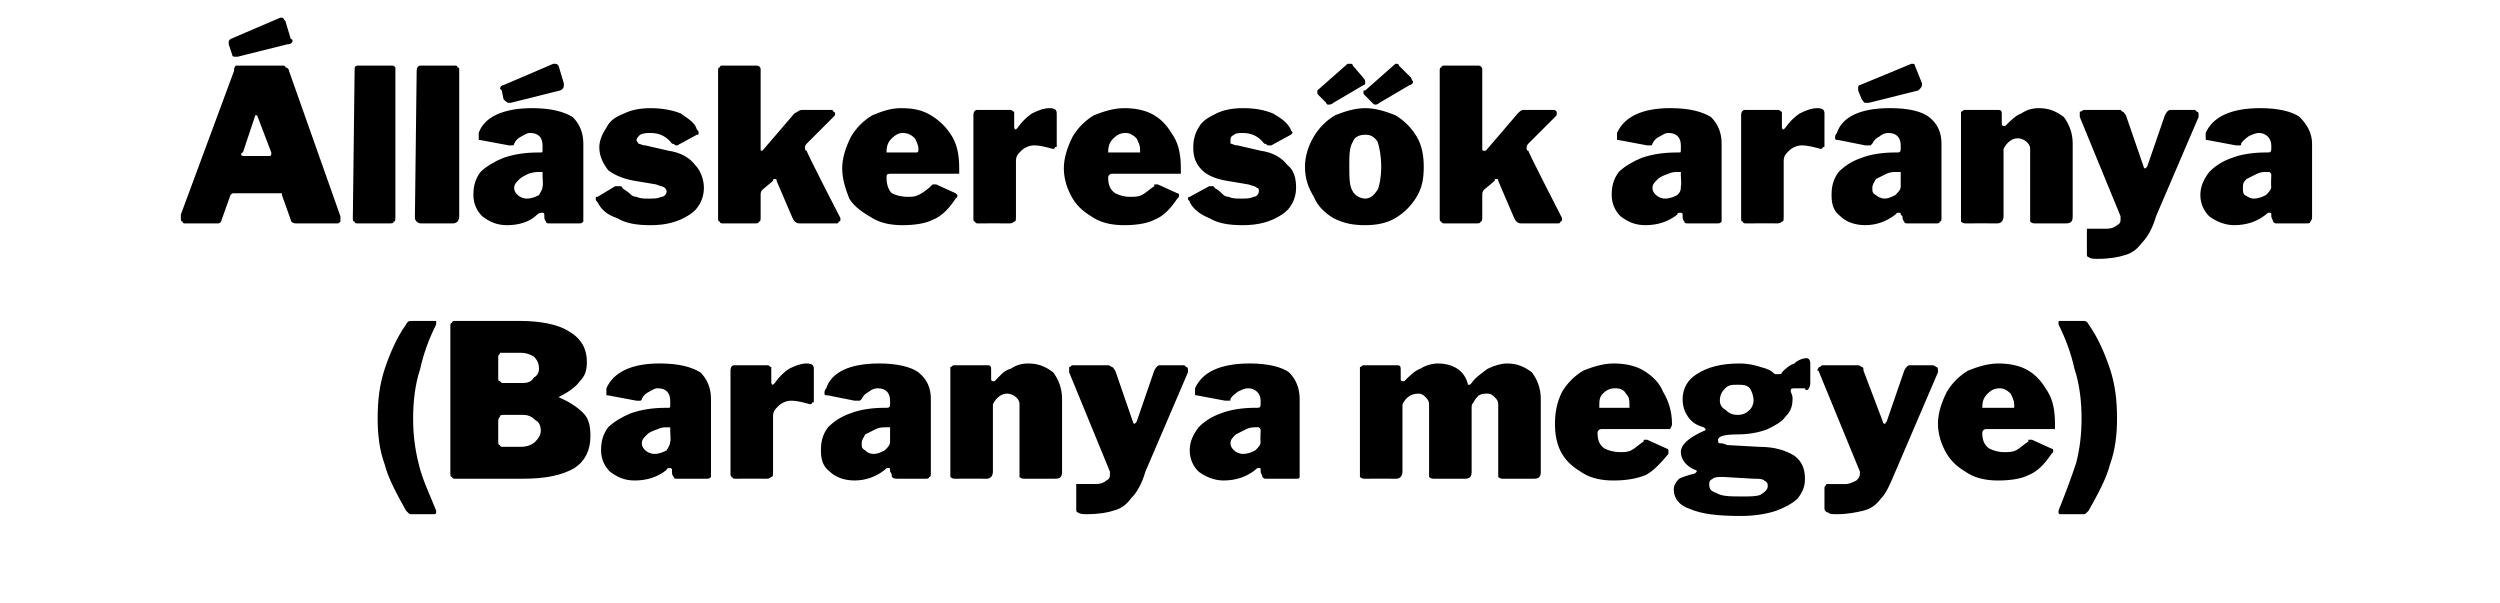
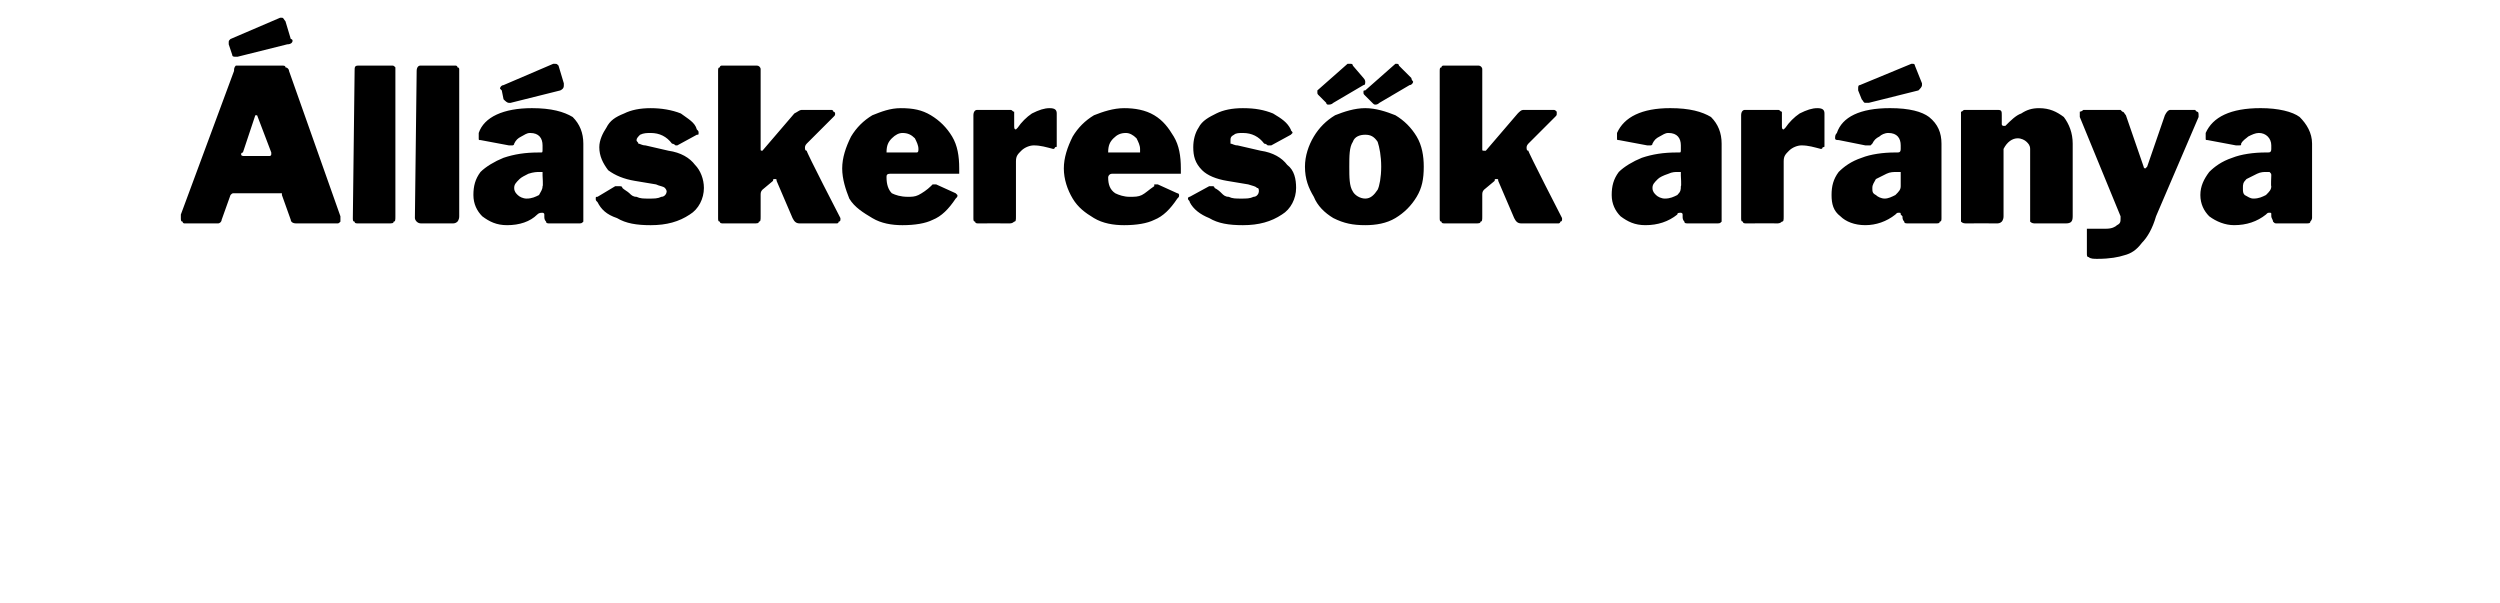
<svg xmlns="http://www.w3.org/2000/svg" version="1.1" width="141px" height="34px" viewBox="0 -1 141 34" style="top:-1px">
  <desc>ll skeres k ar nya (Baranya megye)</desc>
  <defs />
  <g id="Polygon36752">
-     <path d="m24.5 17.1h.1v.2c-.4.8-.7 1.6-.9 2.5c-.3.9-.4 1.9-.4 2.8c0 .9.1 1.7.3 2.5c.2.9.6 1.7 1 2.7v.1c0 .1-.1.1-.1.1h-1.3c-.1 0-.1 0-.2-.1l-.1-.1c-.5-.9-1-1.8-1.2-2.6c-.3-.8-.4-1.7-.4-2.6c0-1 .1-1.9.4-2.8c.3-.9.7-1.8 1.2-2.5c.1-.2.2-.2.3-.2h1.3s-.01-.01 0 0zm1.2 8.9c-.1 0-.2 0-.2-.1c-.1 0-.1-.1-.1-.2v-8.3c0-.1 0-.2.1-.2c0-.1.1-.1.2-.1h3.6c1.2 0 2.2.2 2.8.6c.7.4 1 1 1 1.7c0 .5-.1.8-.4 1.1c-.2.3-.6.6-1.2.9c.7.3 1.1.6 1.4.9c.3.3.4.7.4 1.3c0 .8-.3 1.4-.9 1.8c-.7.4-1.6.6-2.9.6h-3.8s-.01-.01 0 0zm3.8-5.4c.3 0 .5-.1.6-.3c.2-.1.3-.3.3-.5c0-.3-.1-.5-.3-.7c-.2-.1-.4-.2-.7-.2h-1.2c0 .1-.1.1-.1.2v1.2c0 .1 0 .2.1.2l.1.1h1.2zm-.1 3.6c.3 0 .6-.1.8-.3c.2-.2.3-.4.3-.6c0-.3-.1-.5-.3-.6c-.2-.2-.4-.3-.7-.3h-1.1c-.1 0-.2 0-.2.1c0 0-.1.1-.1.2v1.2c0 .1 0 .2.1.2c0 .1.1.1.1.1h1.1zm8.2 1.3c-.5.4-1.1.6-1.8.6c-.6 0-1-.2-1.4-.5c-.3-.3-.5-.7-.5-1.2c0-.5.1-.9.4-1.3c.3-.3.8-.6 1.3-.8c.6-.2 1.2-.3 2-.3h.1c.1 0 .1 0 .1-.2v-.2c0-.4-.2-.7-.7-.7c-.2 0-.3.1-.5.2c-.2.1-.3.2-.4.4c0 .1-.1.1-.1.1h-.2l-1.6-.3c-.1 0-.1 0-.1-.1v-.3c.4-.9 1.4-1.4 3-1.4c1.1 0 1.8.2 2.3.5c.4.4.6.9.6 1.5v4.4c-.1.1-.1.1-.3.1h-1.6c-.1 0-.2 0-.2-.1c-.1-.1-.1-.2-.1-.3v-.1c0-.1-.1-.1-.1-.1c-.1 0-.2 0-.2.1zm.2-2.2v-.2h-.2c-.1 0-.3 0-.5.1c-.3.1-.5.2-.6.3c-.2.2-.3.3-.3.5c0 .2.1.3.2.4c.1.1.3.2.5.2c.3 0 .5-.1.7-.2c.1-.2.2-.3.2-.5c.04.04 0-.6 0-.6c0 0 .04 0 0 0zm3.7 2.7c-.1 0-.2 0-.2-.1c-.1 0-.1-.1-.1-.2v-5.8c0-.2.1-.3.2-.3h1.9c.1 0 .1.1.2.1v.8c0 .1 0 .2.1.2l.1-.1c.2-.3.5-.6.8-.8c.4-.2.7-.3 1-.3c.3 0 .4.1.4.3v1.8c0 .1 0 .1-.1.1c0 .1-.1.1-.1.1c-.4-.1-.7-.2-1.1-.2c-.2 0-.5.1-.7.3c-.2.2-.3.3-.3.6v3.1c0 .2 0 .3-.1.3c-.1.1-.2.1-.3.1c0-.01-1.7 0-1.7 0c0 0 .01-.01 0 0zm8.4-.5c-.5.4-1.1.6-1.7.6c-.6 0-1.1-.2-1.4-.5c-.4-.3-.5-.7-.5-1.2c0-.5.1-.9.4-1.3c.3-.3.7-.6 1.3-.8c.5-.2 1.2-.3 1.9-.3h.1c.1 0 .2 0 .2-.2v-.2c0-.4-.2-.7-.7-.7c-.2 0-.4.1-.5.2c-.2.1-.3.2-.4.4l-.1.1h-.3l-1.5-.3c-.1 0-.2 0-.2-.1c0-.1 0-.2.1-.3c.3-.9 1.3-1.4 3-1.4c1 0 1.8.2 2.2.5c.5.4.7.9.7 1.5v4.2c0 .1 0 .2-.1.2c0 .1-.1.1-.2.1h-1.6c-.1 0-.2 0-.3-.1c0-.1 0-.2-.1-.3v-.1c0-.1 0-.1-.1-.1s-.1 0-.2.1zm.3-2.2v-.2h-.2c-.2 0-.4 0-.6.1l-.6.3c-.1.2-.2.3-.2.5c0 .2 0 .3.2.4c.1.1.2.2.5.2c.2 0 .4-.1.6-.2c.2-.2.3-.3.3-.5v-.6zm3.7 2.7c-.1 0-.2 0-.3-.1v-6.2c.1 0 .1-.1.2-.1h1.9c.2 0 .2.1.2.3v.5c0 .1.1.1.1.1h.1c.3-.3.5-.6.9-.7c.3-.2.6-.3 1-.3c.6 0 1 .2 1.4.5c.3.4.5.9.5 1.5v4.1c0 .3-.1.4-.4.4h-1.7c-.1 0-.2 0-.3-.1v-4.1c0-.2-.1-.3-.2-.4c-.1-.1-.3-.2-.5-.2c-.3 0-.6.2-.8.6v3.8c0 .2-.1.3-.1.3c-.1.1-.2.1-.3.1c-.04-.01-1.7 0-1.7 0c0 0-.03-.01 0 0zm7.4 2c-.2 0-.4 0-.5-.1c-.1 0-.1-.1-.1-.2v-1.4h1.1c.3 0 .5-.1.6-.2c.2-.1.2-.2.2-.4v-.1L60.3 20v-.3c.1 0 .1-.1.2-.1h2c.1 0 .2.1.2.1c.1 0 .1.1.2.2l1 2.9s0 .1.1.1l.1-.1l1-2.9c.1-.2.2-.3.3-.3h1.4l.1.1c.1 0 .1.1.1.2v.1l-2.4 5.6c-.2.7-.5 1.2-.8 1.5c-.3.4-.6.6-1 .7c-.3.1-.8.2-1.5.2zm9.5-2.5c-.5.4-1.1.6-1.8.6c-.5 0-1-.2-1.4-.5c-.3-.3-.5-.7-.5-1.2c0-.5.2-.9.5-1.3c.3-.3.7-.6 1.3-.8c.5-.2 1.2-.3 1.9-.3h.1c.1 0 .2 0 .2-.2v-.2c0-.4-.3-.7-.7-.7c-.2 0-.4.1-.6.2c-.1.1-.3.2-.4.4c0 .1 0 .1-.1.1h-.2l-1.6-.3c-.1 0-.1 0-.1-.1v-.3c.4-.9 1.4-1.4 3.1-1.4c1 0 1.8.2 2.2.5c.4.4.6.9.6 1.5v4.4c0 .1-.1.1-.2.1h-1.7c-.1 0-.1 0-.2-.1c0-.1-.1-.2-.1-.3v-.1c0-.1 0-.1-.1-.1c-.1 0-.1 0-.2.1zm.3-2.2c0-.1 0-.1-.1-.2h-.2c-.1 0-.3 0-.5.1l-.6.3c-.2.2-.3.3-.3.5c0 .2.1.3.2.4c.1.1.3.2.5.2c.3 0 .5-.1.7-.2c.2-.2.3-.3.3-.5c-.03.04 0-.6 0-.6c0 0-.03 0 0 0zM77 26c-.1 0-.2 0-.3-.1v-6.2c.1 0 .1-.1.2-.1h1.9c.2 0 .2.1.2.3v.5c0 .1.1.1.1.1h.1c.3-.3.6-.6.9-.7c.3-.2.7-.3 1-.3c.4 0 .8.1 1.1.3c.3.2.5.5.6.9h.1l.1-.1c.2-.3.5-.5.9-.8c.4-.2.8-.3 1.1-.3c.6 0 1 .2 1.4.5c.3.4.5.9.5 1.5v4.1c0 .3-.1.4-.4.4h-1.7c-.1 0-.2 0-.3-.1v-4.1c0-.2-.1-.3-.2-.4c-.1-.1-.2-.2-.4-.2c-.2 0-.3 0-.5.1c-.1.1-.2.2-.3.4c-.1.1-.1.2-.1.3v3.6c0 .3-.1.4-.4.4h-1.7c-.1 0-.2 0-.3-.1v-4.1c0-.2-.1-.3-.2-.4c-.1-.1-.2-.2-.4-.2c-.4 0-.7.2-.9.6v3.8c0 .2-.1.3-.1.3c-.1.1-.2.1-.3.1c-.02-.01-1.7 0-1.7 0c0 0-.02-.01 0 0zm13.1-2.6c0 .4.1.7.4.9c.2.1.5.2.9.2c.2 0 .4 0 .6-.1c.2-.1.4-.3.7-.5c0-.1 0-.1.1-.1h.1l1.1.5c.1 0 .1.1.1.1v.2c-.5.6-.9 1-1.3 1.2c-.5.2-1.1.3-1.8.3c-.6 0-1.2-.1-1.7-.4c-.5-.3-.9-.6-1.2-1.1c-.3-.5-.4-1.1-.4-1.7c0-.6.1-1.2.4-1.8c.3-.5.7-.9 1.2-1.2c.5-.2 1.1-.4 1.7-.4c.6 0 1.2.1 1.7.4c.5.3.9.7 1.1 1.2c.3.5.5 1.1.5 1.8c0 .2-.1.2-.1.3h-3.9c-.1 0-.2.1-.2.2zm1.6-1.4h.2v-.2c0-.2 0-.4-.2-.6c-.1-.2-.3-.3-.6-.3c-.3 0-.5.1-.7.3c-.2.2-.2.4-.2.8h1.5zm10.2-2.8c.1 0 .2.1.2.3v1.1c0 .2-.1.4-.2.4c-.1 0-.1-.1-.1-.1h-.5c-.2 0-.3 0-.3.1v.1c.1.2.1.3.1.4c0 .4-.1.7-.4 1c-.2.3-.6.5-1 .7c-.5.2-1.1.3-1.7.3c-.7 0-1.1.1-1.1.3c0 .1 0 .2.1.2c.1 0 .2 0 .4.1l1.8.1c.9 0 1.5.2 2 .5c.4.3.6.7.6 1.3c0 .4-.1.7-.4 1.1c-.3.3-.7.5-1.2.7c-.6.2-1.3.3-2 .3c-1.3 0-2.2-.1-2.9-.4c-.6-.2-.9-.6-.9-1.1c0-.2.1-.4.3-.6c.2-.1.5-.2.9-.3l.1-.1s0-.1-.1-.1c-.5-.2-.8-.6-.8-1c0-.4.4-.8 1.3-1.2c.1 0 .1-.1.1-.1l-.1-.1c-.4-.1-.7-.3-.9-.6c-.2-.3-.3-.6-.3-1c0-.6.3-1.1.8-1.4c.6-.4 1.4-.6 2.4-.6c.5 0 .9.1 1.2.2c.4.1.6.2.8.4h.2c.1 0 .2 0 .2-.1c.2-.2.4-.4.7-.5c.2-.2.5-.3.7-.3zM98 22.4c.3 0 .5-.1.7-.3c.1-.1.2-.3.2-.5c0-.3-.1-.5-.2-.7c-.2-.2-.4-.2-.7-.2c-.3 0-.5 0-.7.2c-.2.2-.3.4-.3.7c0 .2.1.4.3.5c.2.2.4.3.7.3zm-.8 3.5c-.3 0-.5 0-.6.1c-.2.1-.2.2-.2.3c0 .3.1.4.4.5c.3.2.8.2 1.5.2c.4 0 .8 0 1-.1c.3-.2.4-.3.4-.5c0-.1 0-.2-.2-.3c-.1-.1-.3-.1-.6-.1l-1.7-.1zm6.4 2.1c-.3 0-.4 0-.5-.1c-.1 0-.2-.1-.2-.2v-1.2c0-.1.1-.1.1-.2h1.1c.2 0 .4-.1.6-.2c.1-.1.2-.2.2-.4v-.1l-2.3-5.6c0-.1-.1-.1-.1-.1c0-.1.1-.2.1-.2c.1 0 .1-.1.2-.1h2c.1 0 .2.1.2.1c.1 0 .1.1.1.2l1.1 2.9s0 .1.1.1s0-.1.1-.1l1-2.9c.1-.2.2-.3.3-.3h1.3c.1 0 .2.1.2.1c.1 0 .1.1.1.2v.1l-2.4 5.6c-.3.7-.5 1.2-.8 1.5c-.3.4-.6.6-1 .7c-.4.1-.9.2-1.5.2zm8.2-4.6c0 .4.1.7.4.9c.2.1.5.2.8.2c.3 0 .5 0 .7-.1c.2-.1.4-.3.7-.5v-.1h.2l1.1.5c.1 0 .1.1.1.1c0 .1 0 .1-.1.2c-.4.6-.8 1-1.3 1.2c-.4.2-1 .3-1.7.3c-.6 0-1.2-.1-1.7-.4c-.5-.3-.9-.6-1.2-1.1c-.3-.5-.5-1.1-.5-1.7c0-.6.2-1.2.5-1.8c.3-.5.7-.9 1.2-1.2c.5-.2 1.1-.4 1.7-.4c.6 0 1.2.1 1.7.4c.5.3.8.7 1.1 1.2c.3.5.4 1.1.4 1.8v.3H112c-.1 0-.2.1-.2.2zm1.6-1.4h.2v-.2c0-.2-.1-.4-.2-.6c-.2-.2-.4-.3-.6-.3c-.3 0-.5.1-.7.3c-.2.2-.3.4-.3.8h1.6zm4.1-4.9c.1 0 .2 0 .3.2c.5.7.9 1.6 1.2 2.5c.3.9.4 1.8.4 2.8c0 .9-.1 1.8-.4 2.6c-.2.8-.7 1.7-1.2 2.6l-.1.1c-.1.1-.1.1-.2.1h-1.3c-.1 0-.1-.1-.1-.1v-.1c.4-1 .7-1.8 1-2.7c.2-.8.3-1.6.3-2.5c0-.9-.1-1.9-.4-2.8c-.2-.9-.5-1.7-.9-2.5v-.1c0-.1 0-.1.1-.1h1.3z" stroke="none" fill="#000" />
-   </g>
+     </g>
  <g id="Polygon36751">
    <path d="m10.4 11.6s-.1 0-.1-.1c-.1 0-.1-.1-.1-.2v-.2l3-8.1c0-.1 0-.2.1-.3h2.6c.1 0 .2 0 .2.1c.1 0 .2.1.2.2l2.9 8.2v.3c-.1.1-.1.1-.2.1h-2.3c-.2 0-.3-.1-.3-.2l-.5-1.4v-.1h-2.7c-.1 0-.1 0-.2.1l-.5 1.4c0 .1-.1.2-.2.2h-1.9s.03-.01 0 0zm4.8-3.8s.1 0 .1-.1v-.1l-.8-2.1h-.1l-.7 2.1s-.1 0-.1.1c0 .1.1.1.2.1h1.4zm1.2-6.6s.1 0 .1.1c0 .1-.1.2-.3.2l-2.8.7h-.1c-.1 0-.2 0-.2-.1l-.2-.6v-.1c0-.1 0-.1.1-.2L15.8 0h.1c.1 0 .1.1.2.2l.3 1zm5.9 10c0 .2 0 .3-.1.3c0 .1-.1.1-.3.1h-1.7c-.1 0-.2 0-.2-.1c-.1 0-.1-.1-.1-.2L20 3c0-.2 0-.3.2-.3h1.9c.1 0 .1 0 .2.1v8.4zm3.6 0c0 .2-.1.3-.1.3c-.1.1-.2.1-.3.1h-1.7c-.1 0-.2 0-.3-.1c0 0-.1-.1-.1-.2l.1-8.3c0-.2.1-.3.2-.3h2s.1 0 .1.1c.1 0 .1.1.1.1v8.3zm4.4-.1c-.4.4-1 .6-1.7.6c-.6 0-1-.2-1.4-.5c-.3-.3-.5-.7-.5-1.2c0-.5.1-.9.4-1.3c.3-.3.8-.6 1.3-.8c.6-.2 1.2-.3 2-.3h.1c.1 0 .1 0 .1-.2v-.2c0-.4-.2-.7-.7-.7c-.2 0-.3.1-.5.2c-.2.1-.3.2-.4.4c0 .1-.1.1-.1.1h-.2l-1.6-.3c-.1 0-.1 0-.1-.1v-.3c.3-.9 1.4-1.4 3-1.4c1.1 0 1.8.2 2.3.5c.4.4.6.9.6 1.5v4.4c-.1.1-.1.1-.3.1H31c-.1 0-.2 0-.2-.1c-.1-.1-.1-.2-.1-.3v-.1c0-.1-.1-.1-.1-.1c-.1 0-.2 0-.3.1zm.3-2.2v-.2h-.2c-.1 0-.3 0-.6.1c-.2.1-.4.2-.5.3c-.2.2-.3.3-.3.5c0 .2.1.3.2.4c.1.1.3.2.5.2c.3 0 .5-.1.7-.2c.1-.2.2-.3.2-.5c.04.04 0-.6 0-.6c0 0 .04 0 0 0zm1.2-5.2v.1c0 .1 0 .2-.2.3l-2.8.7h-.1c-.1 0-.2-.1-.3-.2l-.1-.5l-.1-.1c0-.1.1-.2.2-.2l2.8-1.2h.1c.1 0 .1 0 .2.1l.3 1zm6.1 3.4c-.3-.4-.7-.6-1.2-.6c-.2 0-.4 0-.6.1c-.1.1-.2.2-.2.3c0 .1.1.1.1.2c.1 0 .2.1.4.1l1.3.3c.7.1 1.2.4 1.5.8c.3.3.5.8.5 1.3c0 .6-.3 1.2-.8 1.5c-.6.4-1.3.6-2.2.6c-.8 0-1.4-.1-1.9-.4c-.6-.2-.9-.5-1.1-.9c-.1-.1-.1-.1-.1-.2c0-.1 0-.1.1-.1l1-.6h.2c.1 0 .2 0 .2.1c.1.1.3.2.4.3c.1.1.2.2.4.2c.2.1.4.1.7.1c.3 0 .5 0 .7-.1c.2 0 .3-.2.3-.3c0-.1-.1-.2-.1-.2c-.1-.1-.3-.1-.5-.2l-1.2-.2c-.6-.1-1.1-.3-1.5-.6c-.3-.4-.5-.8-.5-1.3c0-.4.2-.8.4-1.1c.2-.4.5-.6 1-.8c.4-.2.9-.3 1.5-.3c.6 0 1.2.1 1.7.3c.4.3.8.5.9.9c.1.1.1.1.1.2s0 .1-.1.1l-1.1.6h-.1s-.1-.1-.2-.1zm9.5 4.3s0 .1-.1.1c0 .1-.1.1-.1.1h-2.1c-.2 0-.3-.1-.4-.3l-.9-2.1c0-.1 0-.1-.1-.1s-.1 0-.1.1l-.6.5c-.1.1-.1.2-.1.3v1.2c0 .2 0 .3-.1.3c0 .1-.1.1-.3.1h-1.7c-.1 0-.2 0-.2-.1c-.1 0-.1-.1-.1-.2V3c0-.1 0-.2.1-.2c0-.1.1-.1.1-.1h2c.1 0 .2.1.2.2v4.5c0 .1 0 .1.1.1l1.8-2.1c.2-.1.3-.2.4-.2h1.7s.1 0 .1.1c.1 0 .1.1.1.1c0 .1 0 .1-.1.2l-1.5 1.5c-.1.1-.1.2-.1.2c0 .1 0 .2.1.2c-.04.05 1.9 3.8 1.9 3.8v.1zM50 9c0 .4.1.7.3.9c.2.1.5.2.9.2c.2 0 .4 0 .6-.1c.2-.1.5-.3.7-.5l.1-.1h.2l1.1.5l.1.1c0 .1 0 .1-.1.2c-.4.6-.8 1-1.3 1.2c-.4.2-1 .3-1.7.3c-.6 0-1.2-.1-1.7-.4c-.5-.3-1-.6-1.3-1.1c-.2-.5-.4-1.1-.4-1.7c0-.6.2-1.2.5-1.8c.3-.5.7-.9 1.2-1.2c.5-.2 1-.4 1.6-.4c.7 0 1.2.1 1.7.4c.5.3.9.7 1.2 1.2c.3.5.4 1.1.4 1.8v.3h-3.9c-.2 0-.2.1-.2.2zm1.6-1.4h.1c.1 0 .1-.1.1-.2c0-.2-.1-.4-.2-.6c-.2-.2-.4-.3-.7-.3c-.2 0-.4.1-.6.3c-.2.2-.3.4-.3.8h1.6zm3.6 4c-.1 0-.2 0-.2-.1c-.1 0-.1-.1-.1-.2V5.5c0-.2.1-.3.2-.3h1.9c.1 0 .1.1.2.1v.8c0 .1 0 .2.1.2l.1-.1c.2-.3.5-.6.8-.8c.4-.2.7-.3 1-.3c.3 0 .4.1.4.3v1.8c0 .1 0 .1-.1.1c0 .1-.1.1-.1.1c-.4-.1-.7-.2-1.1-.2c-.2 0-.5.1-.7.3c-.2.2-.3.3-.3.6v3.1c0 .2 0 .3-.1.3c-.1.1-.2.1-.3.1c0-.01-1.7 0-1.7 0c0 0 .01-.01 0 0zM62.5 9c0 .4.1.7.4.9c.2.1.5.2.8.2c.3 0 .5 0 .7-.1c.2-.1.4-.3.7-.5v-.1h.2l1.1.5c.1 0 .1.1.1.1c0 .1 0 .1-.1.2c-.4.6-.8 1-1.3 1.2c-.4.2-1 .3-1.7.3c-.6 0-1.2-.1-1.7-.4c-.5-.3-.9-.6-1.2-1.1c-.3-.5-.5-1.1-.5-1.7c0-.6.2-1.2.5-1.8c.3-.5.7-.9 1.2-1.2c.5-.2 1.1-.4 1.7-.4c.6 0 1.2.1 1.7.4c.5.3.8.7 1.1 1.2c.3.5.4 1.1.4 1.8v.3h-3.9c-.1 0-.2.1-.2.2zm1.6-1.4h.2v-.2c0-.2-.1-.4-.2-.6c-.2-.2-.4-.3-.6-.3c-.3 0-.5.1-.7.3c-.2.2-.3.4-.3.8h1.6zm7.2-.5c-.3-.4-.7-.6-1.2-.6c-.2 0-.4 0-.5.1c-.2.1-.2.2-.2.3v.2c.1 0 .2.1.4.1l1.3.3c.7.1 1.2.4 1.5.8c.4.3.5.8.5 1.3c0 .6-.3 1.2-.8 1.5c-.6.4-1.3.6-2.2.6c-.8 0-1.4-.1-1.9-.4c-.5-.2-.9-.5-1.1-.9c0-.1-.1-.1-.1-.2c0-.1.1-.1.1-.1l1.1-.6h.2s.1 0 .1.1c.2.1.3.2.4.3c.1.1.2.2.4.2c.2.1.4.1.7.1c.3 0 .5 0 .7-.1c.2 0 .3-.2.3-.3c0-.1 0-.2-.1-.2c-.1-.1-.2-.1-.5-.2l-1.2-.2c-.6-.1-1.1-.3-1.4-.6c-.4-.4-.5-.8-.5-1.3c0-.4.1-.8.3-1.1c.2-.4.6-.6 1-.8c.4-.2.9-.3 1.5-.3c.7 0 1.2.1 1.7.3c.5.3.8.5 1 .9c0 .1.1.1.1.2l-.1.1l-1.1.6h-.2s-.1-.1-.2-.1zm5.7 4.6c-.7 0-1.2-.1-1.8-.4c-.5-.3-.9-.7-1.1-1.2c-.3-.5-.5-1-.5-1.7c0-.6.2-1.2.5-1.7c.3-.5.7-.9 1.2-1.2c.5-.2 1.1-.4 1.7-.4c.6 0 1.2.2 1.7.4c.5.3.9.7 1.2 1.2c.3.5.4 1.1.4 1.7c0 .7-.1 1.2-.4 1.7c-.3.5-.7.9-1.2 1.2c-.5.3-1.1.4-1.7.4zm0-1.5c.3 0 .5-.2.7-.5c.1-.2.2-.7.2-1.3c0-.6-.1-1.1-.2-1.4c-.2-.3-.4-.4-.7-.4c-.3 0-.6.1-.7.4c-.2.3-.2.8-.2 1.4c0 .6 0 1.1.2 1.4c.1.2.4.4.7.4zm-.1-6.8c.1.1.1.2.1.2c0 .1 0 .2-.1.2l-1.7 1c-.1.1-.2.1-.3.1c0 0-.1 0-.1-.1l-.4-.4c-.1-.1-.1-.1-.1-.2v-.1L76 2.6h.2s.1 0 .1.1l.6.7zm2.7 0c0 .1.1.2.1.2c0 .1-.1.2-.2.2l-1.7 1c-.1.1-.2.1-.2.1c-.1 0-.1 0-.2-.1l-.4-.4c-.1-.1-.1-.1-.1-.2s0-.1.1-.1l1.7-1.5h.1s.1 0 .1.1l.7.7zm8.5 8s0 .1-.1.1c0 .1-.1.1-.1.1h-2.1c-.2 0-.3-.1-.4-.3l-.9-2.1c0-.1 0-.1-.1-.1s-.1 0-.1.1l-.6.5c-.1.1-.1.2-.1.3v1.2c0 .2 0 .3-.1.3c0 .1-.1.1-.3.1h-1.7c-.1 0-.2 0-.2-.1c-.1 0-.1-.1-.1-.2V3c0-.1 0-.2.1-.2c0-.1.1-.1.1-.1h2c.1 0 .2.1.2.2v4.5c0 .1 0 .1.1.1h.1l1.8-2.1c.1-.1.2-.2.3-.2h1.7c.1 0 .1 0 .2.1v.1c0 .1 0 .1-.1.2l-1.5 1.5c-.1.1-.1.2-.1.2c0 .1 0 .2.1.2c-.03.05 1.9 3.8 1.9 3.8v.1zm6.5-.3c-.5.4-1.1.6-1.8.6c-.6 0-1-.2-1.4-.5c-.3-.3-.5-.7-.5-1.2c0-.5.1-.9.4-1.3c.3-.3.8-.6 1.3-.8c.6-.2 1.2-.3 2-.3h.1c.1 0 .1 0 .1-.2v-.2c0-.4-.2-.7-.7-.7c-.2 0-.3.1-.5.2c-.2.1-.3.2-.4.4c0 .1-.1.1-.1.1h-.2l-1.6-.3c-.1 0-.1 0-.1-.1v-.3c.4-.9 1.4-1.4 3-1.4c1.1 0 1.8.2 2.3.5c.4.4.6.9.6 1.5v4.4c-.1.1-.1.1-.3.1h-1.6c-.1 0-.2 0-.2-.1c-.1-.1-.1-.2-.1-.3v-.1c0-.1-.1-.1-.1-.1c-.1 0-.2 0-.2.1zm.2-2.2v-.2h-.2c-.1 0-.3 0-.5.1c-.3.1-.5.2-.6.3c-.2.2-.3.3-.3.5c0 .2.1.3.2.4c.1.1.3.2.5.2c.3 0 .5-.1.7-.2c.2-.2.2-.3.2-.5c.04.04 0-.6 0-.6c0 0 .04 0 0 0zm3.7 2.7c-.1 0-.2 0-.2-.1c-.1 0-.1-.1-.1-.2V5.5c0-.2.1-.3.2-.3h1.9c.1 0 .1.1.2.1v.8c0 .1 0 .2.1.2l.1-.1c.2-.3.5-.6.8-.8c.4-.2.7-.3 1-.3c.3 0 .4.1.4.3v1.8c0 .1 0 .1-.1.1c0 .1-.1.1-.1.1c-.4-.1-.7-.2-1.1-.2c-.2 0-.5.1-.7.3c-.2.2-.3.3-.3.6v3.1c0 .2 0 .3-.1.3c-.1.1-.2.1-.3.1c.01-.01-1.7 0-1.7 0c0 0 .01-.01 0 0zm8.4-.5c-.5.4-1.1.6-1.7.6c-.6 0-1.1-.2-1.4-.5c-.4-.3-.5-.7-.5-1.2c0-.5.1-.9.4-1.3c.3-.3.7-.6 1.3-.8c.5-.2 1.2-.3 1.9-.3h.1c.1 0 .2 0 .2-.2v-.2c0-.4-.2-.7-.7-.7c-.2 0-.4.1-.5.2c-.2.1-.3.2-.4.4l-.1.1h-.3l-1.5-.3c-.1 0-.2 0-.2-.1c0-.1 0-.2.1-.3c.3-.9 1.3-1.4 3-1.4c1.1 0 1.8.2 2.2.5c.5.4.7.9.7 1.5v4.2c0 .1 0 .2-.1.2c0 .1-.1.1-.2.1h-1.6c-.1 0-.2 0-.2-.1c-.1-.1-.1-.2-.1-.3l-.1-.1c0-.1 0-.1-.1-.1s-.1 0-.2.1zm.3-2.2v-.2h-.2c-.2 0-.4 0-.6.1l-.6.3c-.1.2-.2.3-.2.5c0 .2 0 .3.2.4c.1.1.3.2.5.2c.2 0 .4-.1.6-.2c.2-.2.3-.3.3-.5v-.6zm1.2-5.2v.1c0 .1-.1.2-.2.3l-2.8.7h-.2c-.1 0-.1-.1-.2-.2l-.2-.5v-.1c0-.1 0-.2.1-.2l2.9-1.2h.1s.1 0 .1.1l.4 1zm2.5 7.9c-.1 0-.2 0-.3-.1V5.3c.1 0 .1-.1.2-.1h1.9c.2 0 .2.1.2.3v.5c0 .1.1.1.1.1h.1c.3-.3.6-.6.9-.7c.3-.2.6-.3 1-.3c.6 0 1 .2 1.4.5c.3.4.5.9.5 1.5v4.1c0 .3-.1.4-.4.4h-1.7c-.1 0-.2 0-.3-.1V7.4c0-.2-.1-.3-.2-.4c-.1-.1-.3-.2-.5-.2c-.3 0-.6.2-.8.6v3.8c0 .2-.1.3-.1.3c-.1.1-.2.1-.3.1c-.03-.01-1.7 0-1.7 0c0 0-.03-.01 0 0zm7.4 2c-.2 0-.4 0-.5-.1c-.1 0-.1-.1-.1-.2v-1.4h1.1c.3 0 .5-.1.6-.2c.2-.1.2-.2.2-.4v-.1l-2.3-5.6v-.3c.1 0 .2-.1.2-.1h2.1l.1.1c.1 0 .1.1.2.2l1 2.9s0 .1.1.1l.1-.1l1-2.9c.1-.2.2-.3.3-.3h1.4l.1.1c.1 0 .1.1.1.2v.1l-2.4 5.6c-.2.7-.5 1.2-.8 1.5c-.3.4-.6.6-1 .7c-.3.1-.8.2-1.5.2zm9.5-2.5c-.5.4-1.1.6-1.8.6c-.5 0-1-.2-1.4-.5c-.3-.3-.5-.7-.5-1.2c0-.5.2-.9.5-1.3c.3-.3.7-.6 1.3-.8c.5-.2 1.2-.3 1.9-.3h.1c.1 0 .2 0 .2-.2v-.2c0-.4-.3-.7-.7-.7c-.2 0-.4.1-.6.2c-.1.1-.3.2-.4.4c0 .1 0 .1-.1.1h-.2l-1.6-.3c-.1 0-.1 0-.1-.1v-.3c.4-.9 1.4-1.4 3.1-1.4c1 0 1.8.2 2.2.5c.4.4.7.9.7 1.5v4.2c0 .1-.1.2-.1.2c0 .1-.1.1-.2.1h-1.7c-.1 0-.1 0-.2-.1c0-.1-.1-.2-.1-.3v-.1c0-.1 0-.1-.1-.1c-.1 0-.1 0-.2.1zm.3-2.2c0-.1 0-.1-.1-.2h-.2c-.1 0-.3 0-.5.1l-.6.3c-.2.2-.2.3-.2.5c0 .2 0 .3.1.4c.2.1.3.2.5.2c.3 0 .5-.1.7-.2c.2-.2.3-.3.3-.5c-.03.04 0-.6 0-.6c0 0-.03 0 0 0z" stroke="none" fill="#000" />
  </g>
</svg>